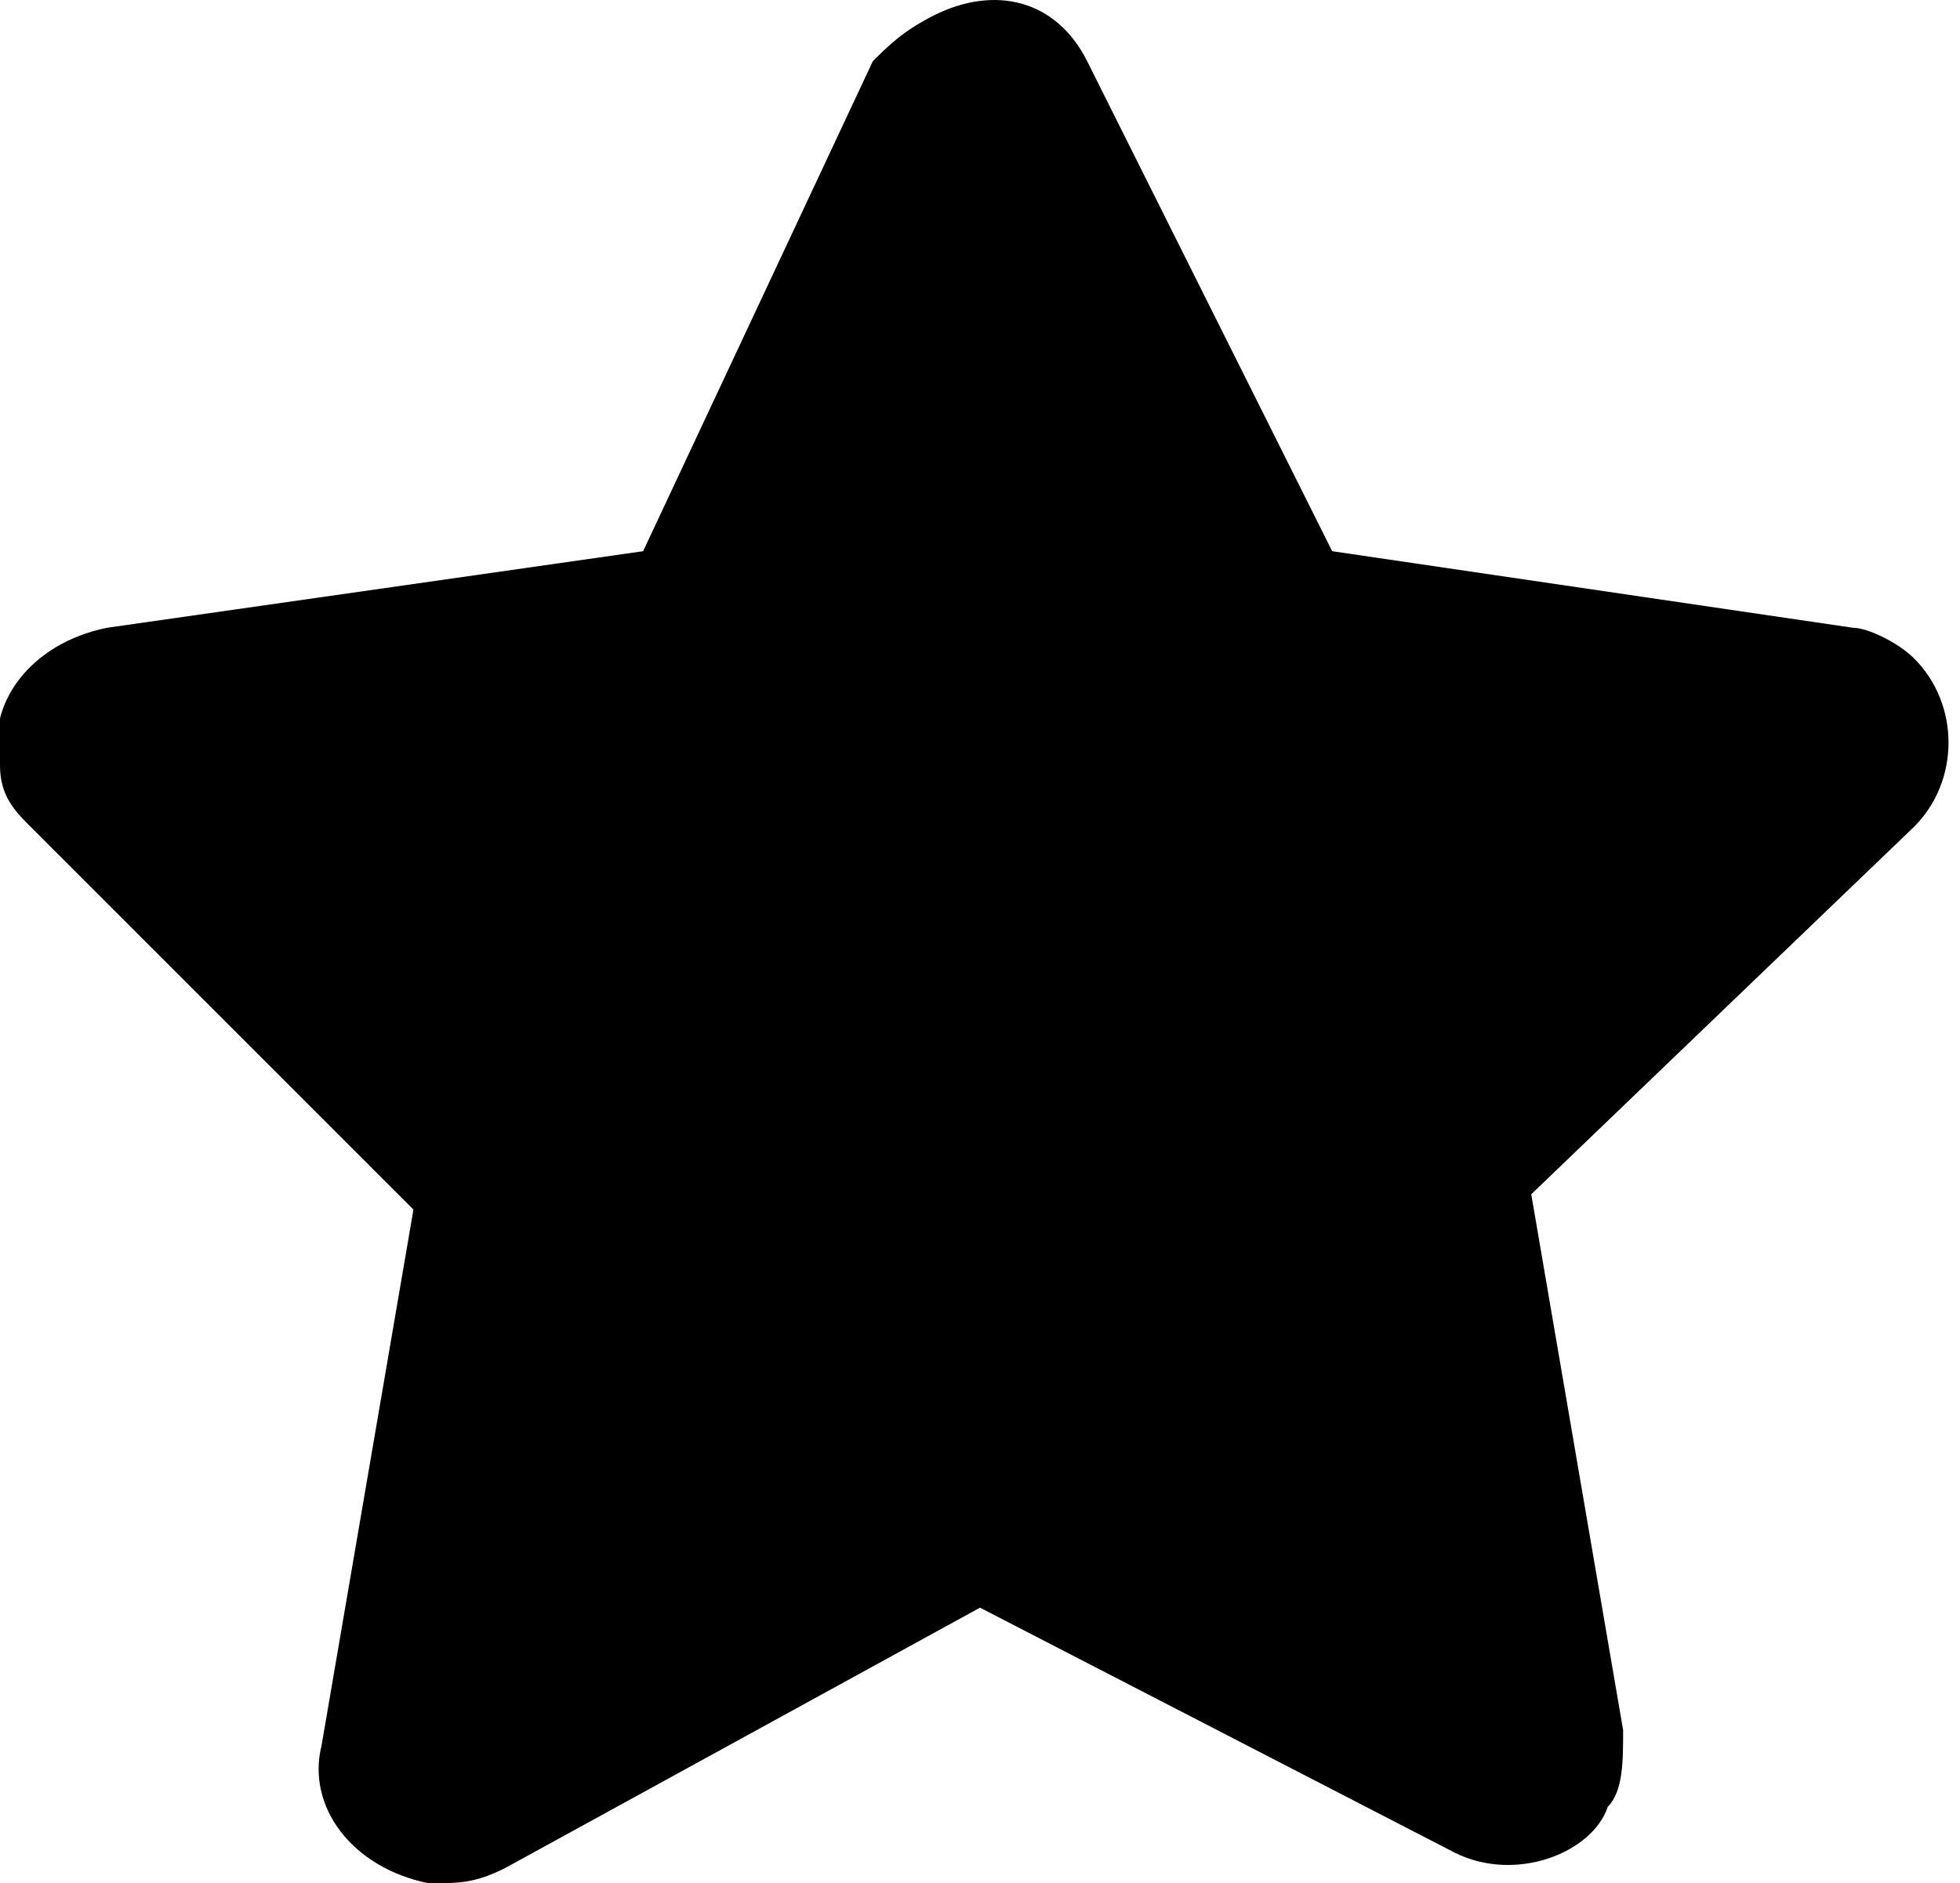
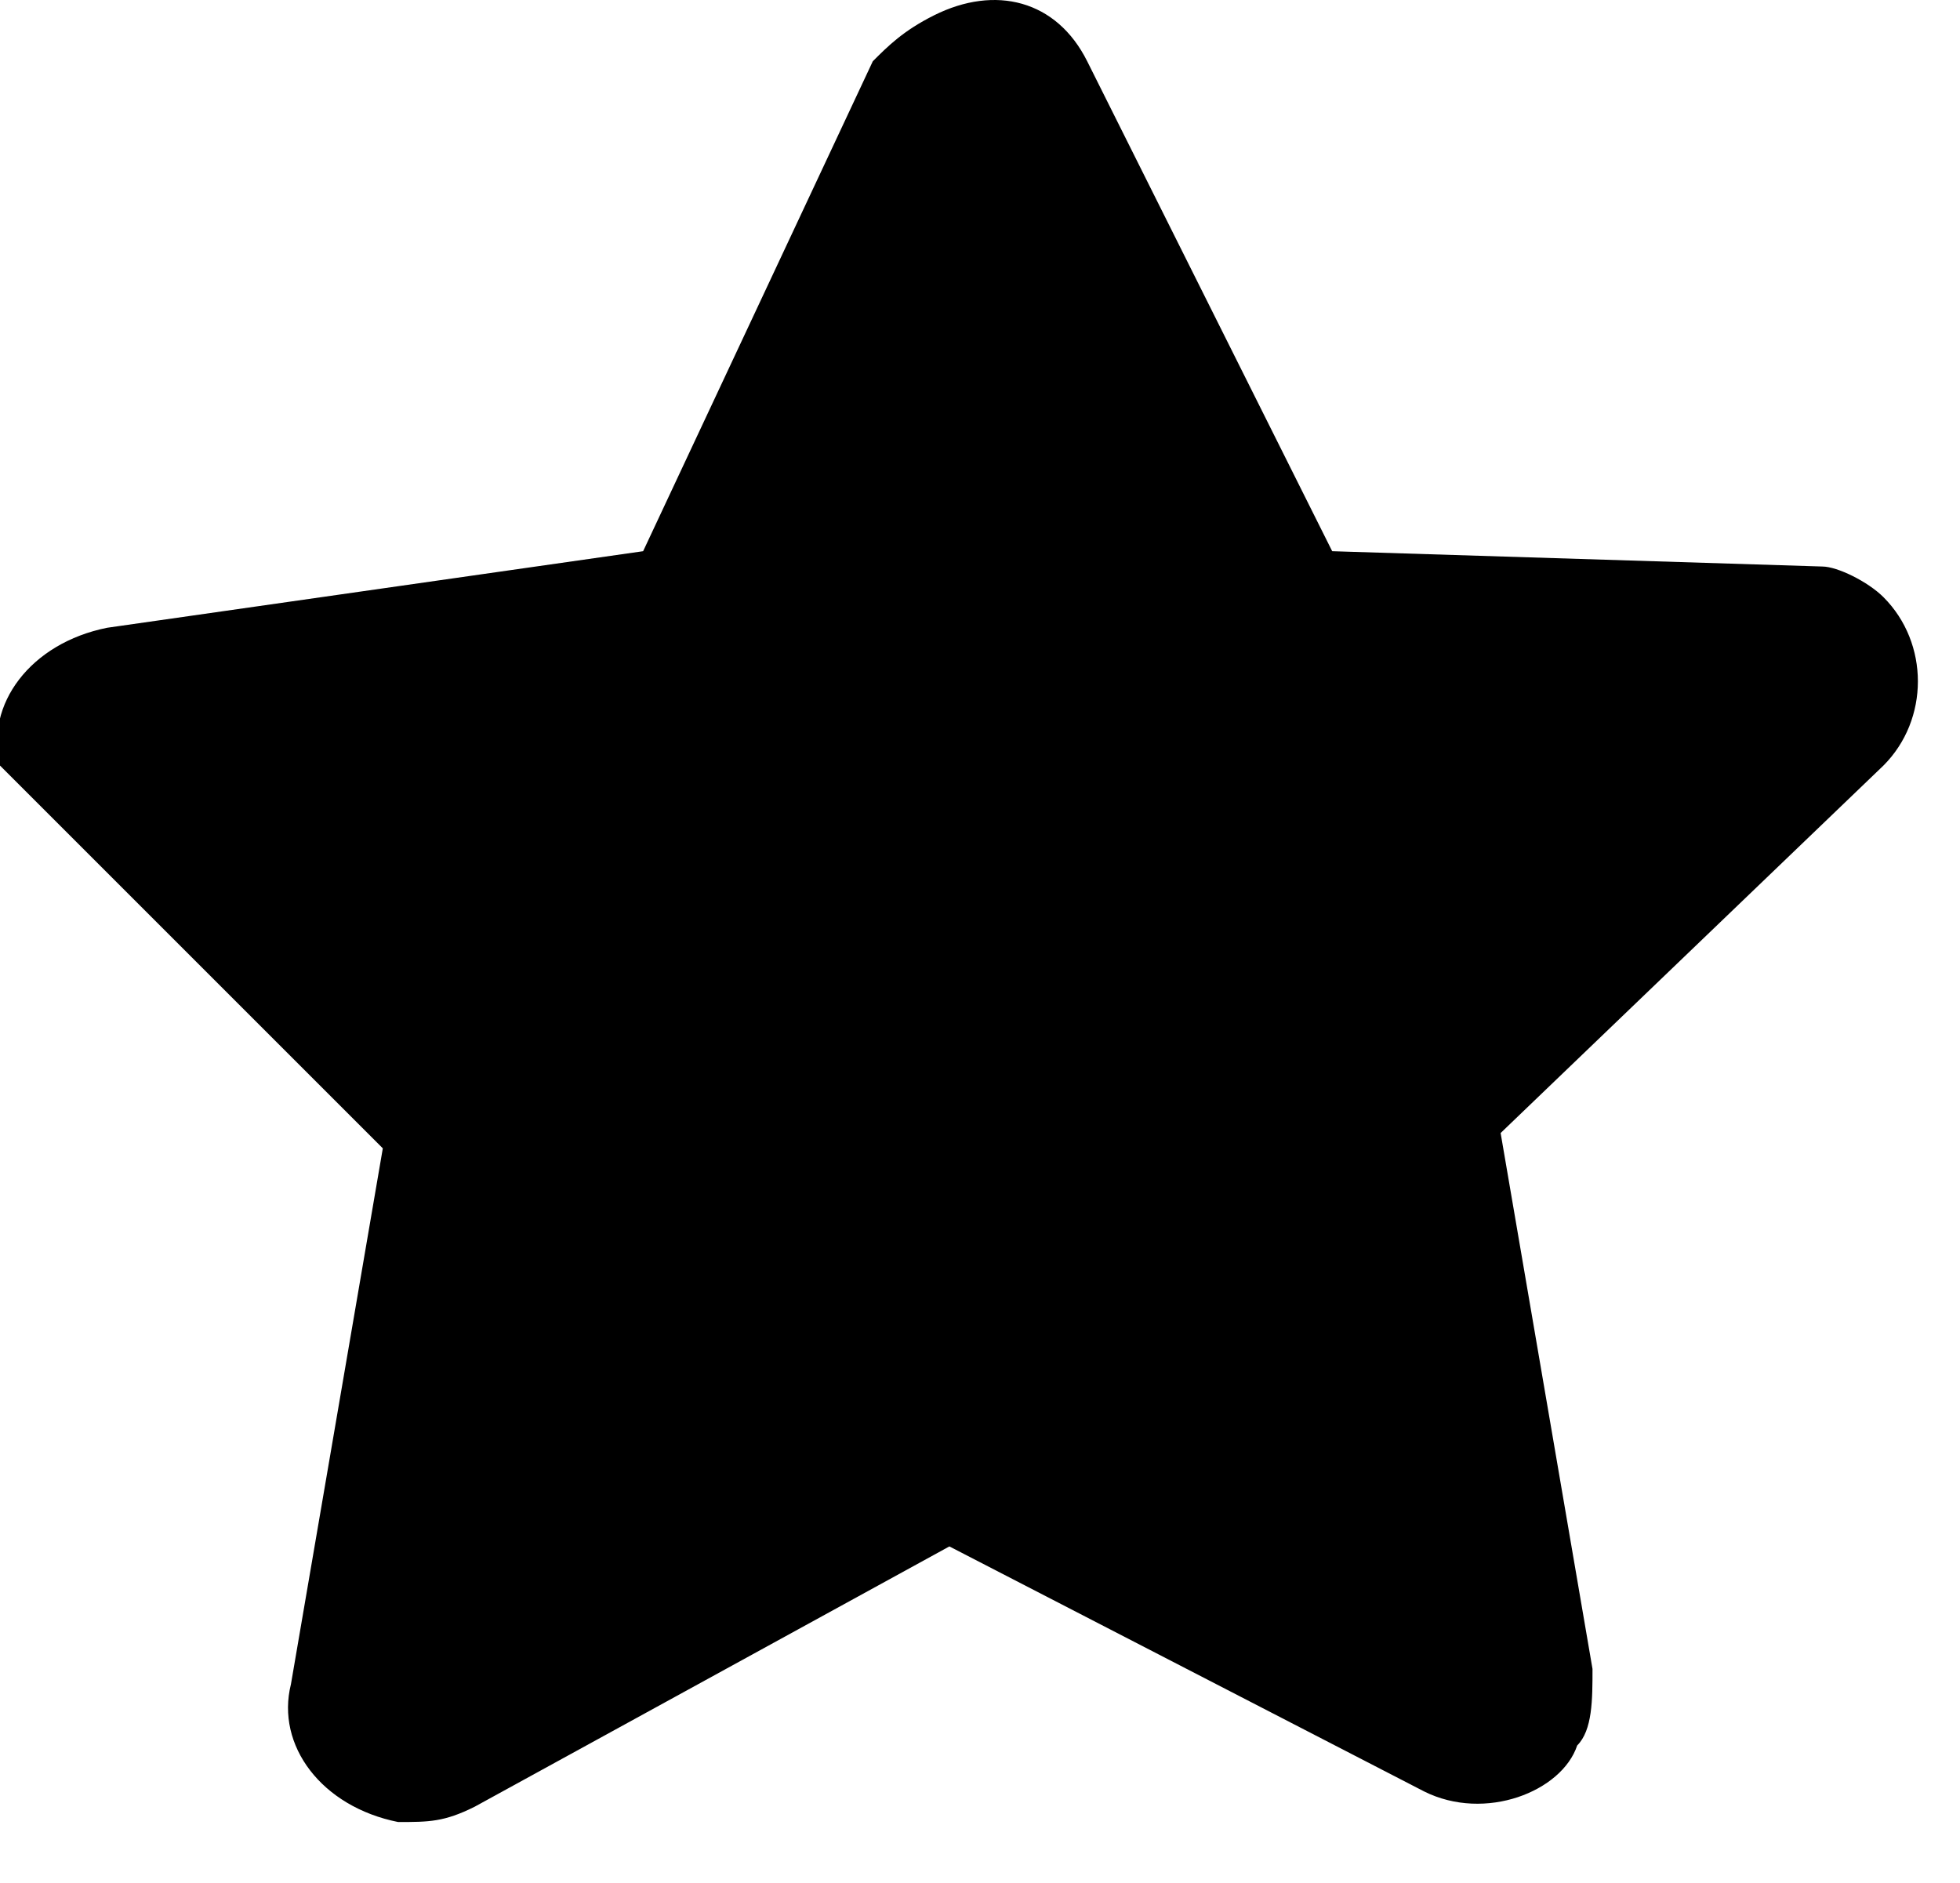
<svg xmlns="http://www.w3.org/2000/svg" version="1.1" id="katman_1" x="0px" y="0px" viewBox="0 0 12.8 12.3" style="enable-background:new 0 0 12.8 12.3;" xml:space="preserve">
  <style type="text/css">
	.st0{fill:hsla(251.6, 66.3%, 19.8%);}
</style>
-   <path id="ranking-star" class="st0" d="M8.7,3.6L7.1,0.4C6.9,0,6.5-0.1,6.1,0.1C5.9,0.2,5.8,0.3,5.7,0.4L4.2,3.6L0.7,4.1  C0.2,4.2-0.1,4.6,0,5c0,0.2,0.1,0.3,0.2,0.4l2.5,2.5l-0.6,3.5c-0.1,0.4,0.2,0.8,0.7,0.9c0.2,0,0.3,0,0.5-0.1l3.1-1.7l3.1,1.6  c0.4,0.2,0.9,0,1-0.3c0.1-0.1,0.1-0.3,0.1-0.5l-0.6-3.5l2.5-2.4c0.3-0.3,0.3-0.8,0-1.1c-0.1-0.1-0.3-0.2-0.4-0.2L8.7,3.6L8.7,3.6z" />
+   <path id="ranking-star" class="st0" d="M8.7,3.6L7.1,0.4C6.9,0,6.5-0.1,6.1,0.1C5.9,0.2,5.8,0.3,5.7,0.4L4.2,3.6L0.7,4.1  C0.2,4.2-0.1,4.6,0,5l2.5,2.5l-0.6,3.5c-0.1,0.4,0.2,0.8,0.7,0.9c0.2,0,0.3,0,0.5-0.1l3.1-1.7l3.1,1.6  c0.4,0.2,0.9,0,1-0.3c0.1-0.1,0.1-0.3,0.1-0.5l-0.6-3.5l2.5-2.4c0.3-0.3,0.3-0.8,0-1.1c-0.1-0.1-0.3-0.2-0.4-0.2L8.7,3.6L8.7,3.6z" />
</svg>